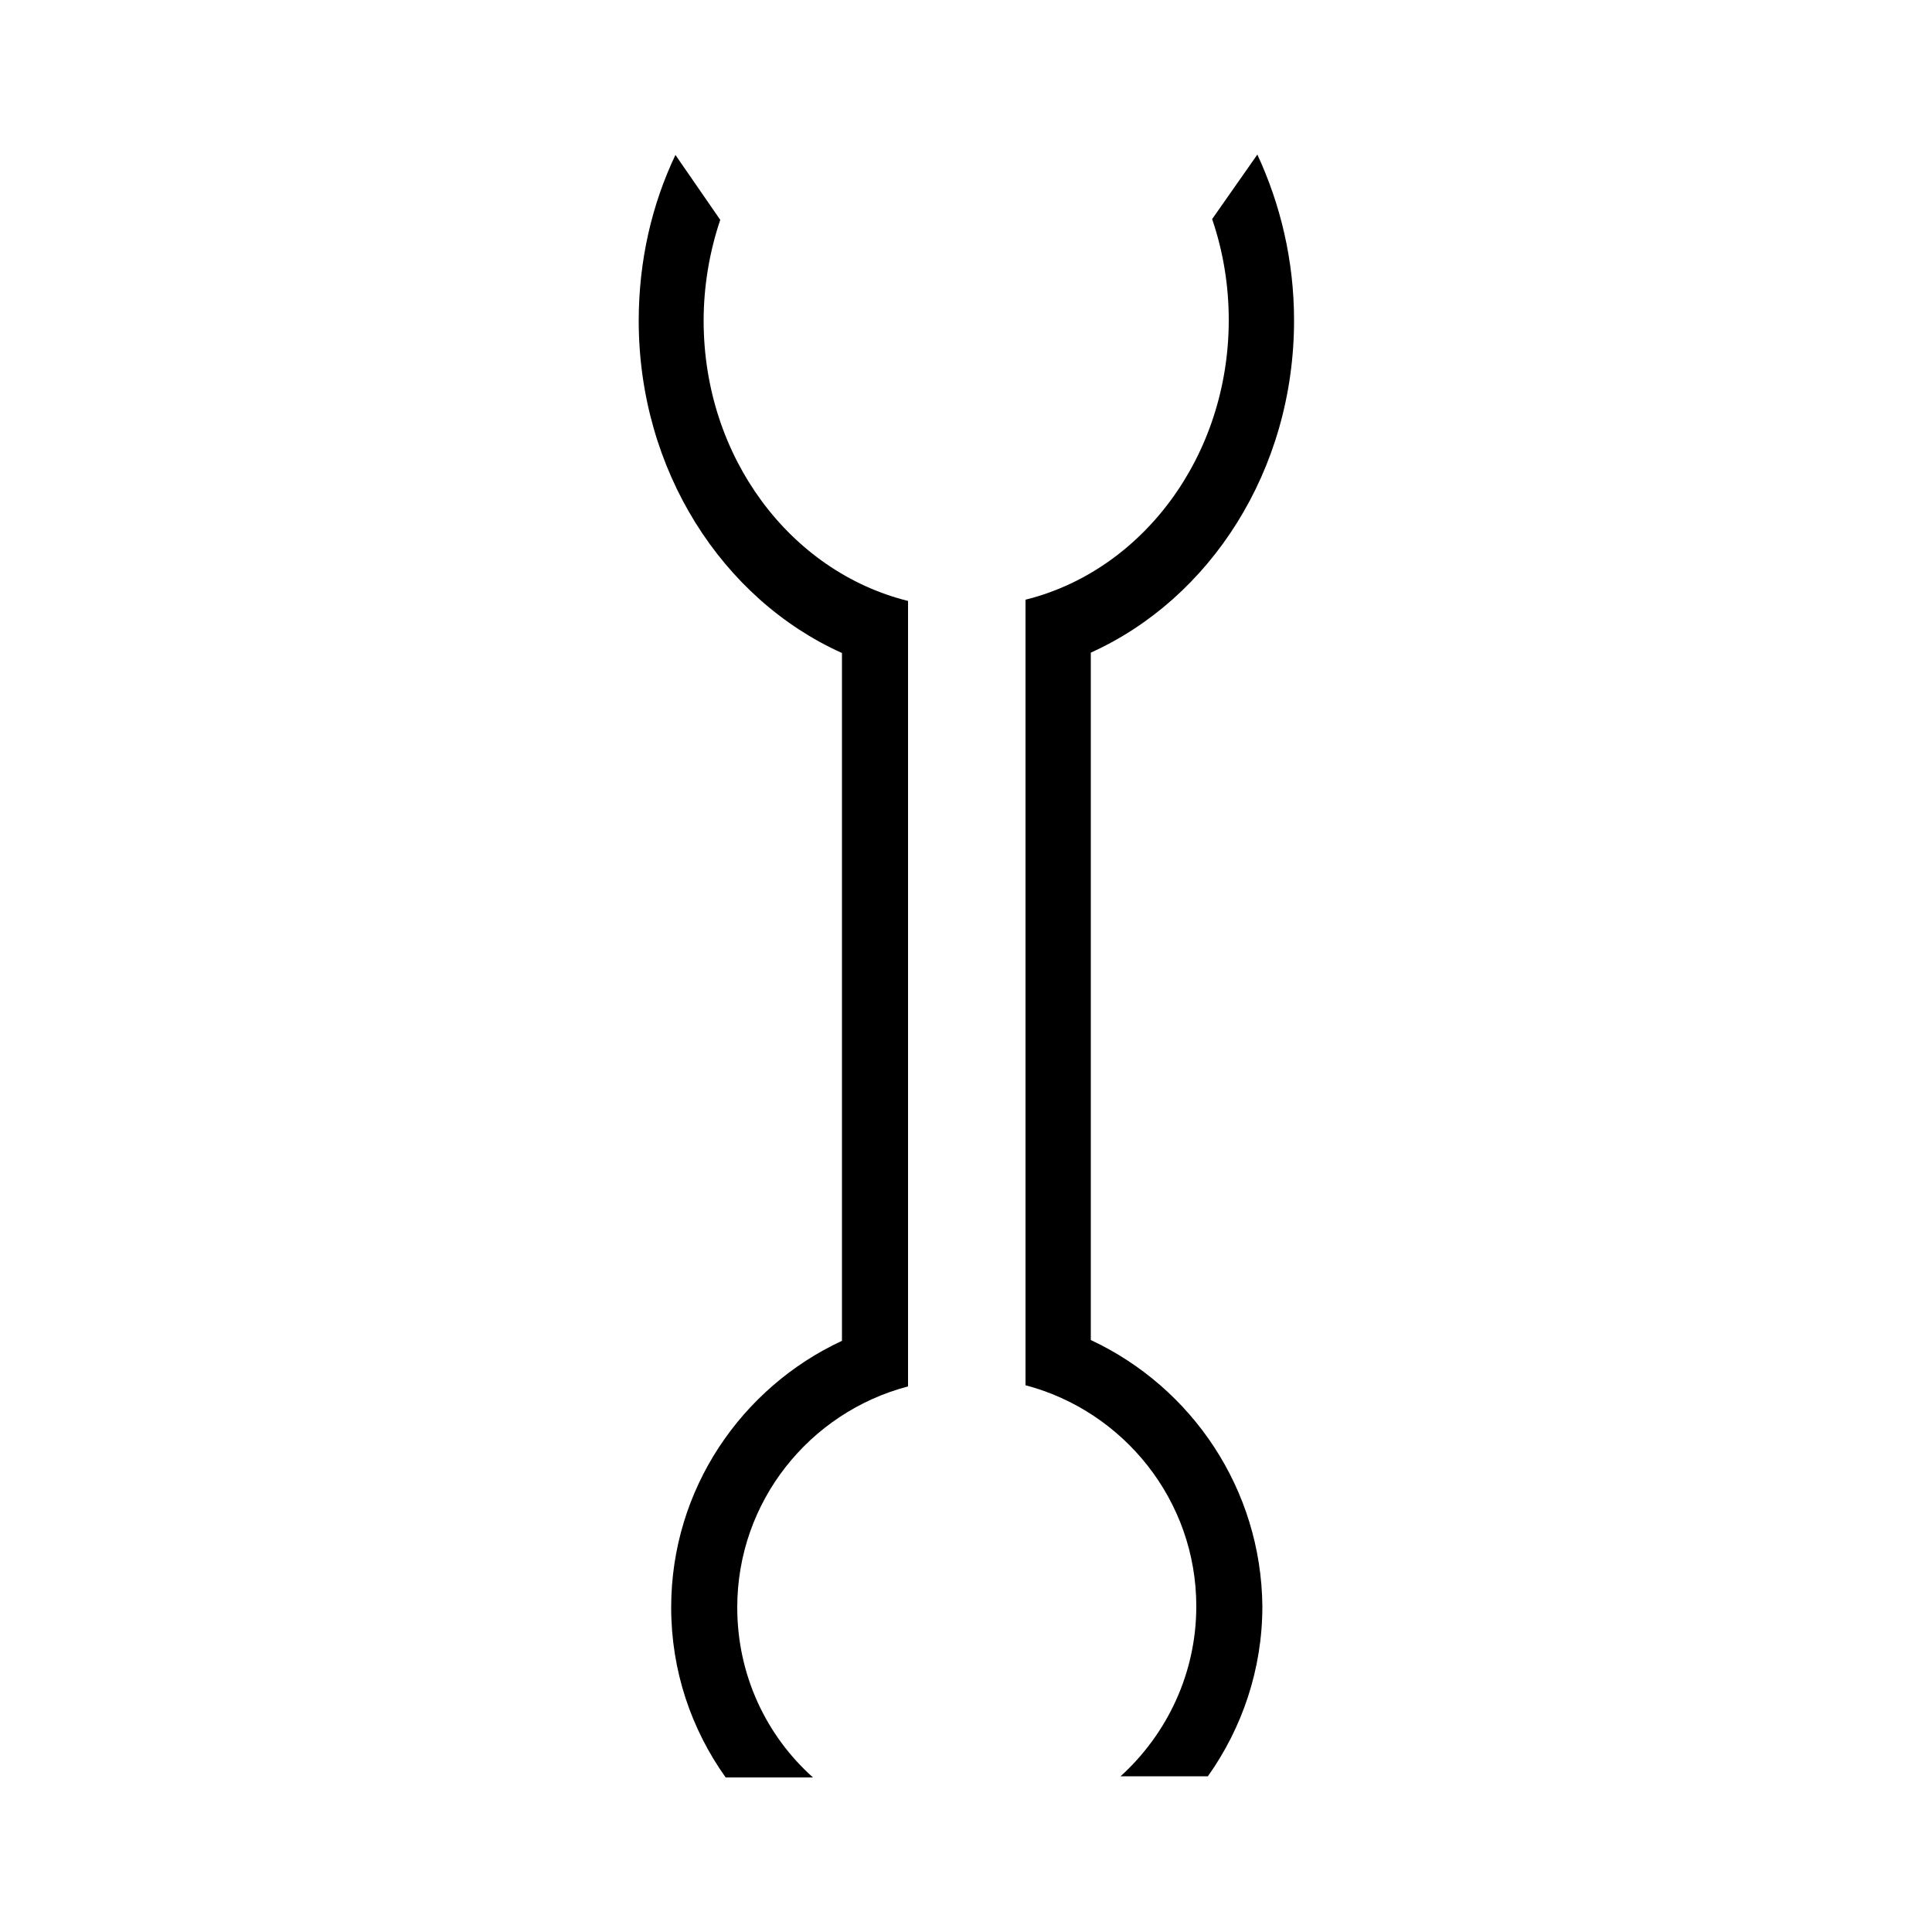
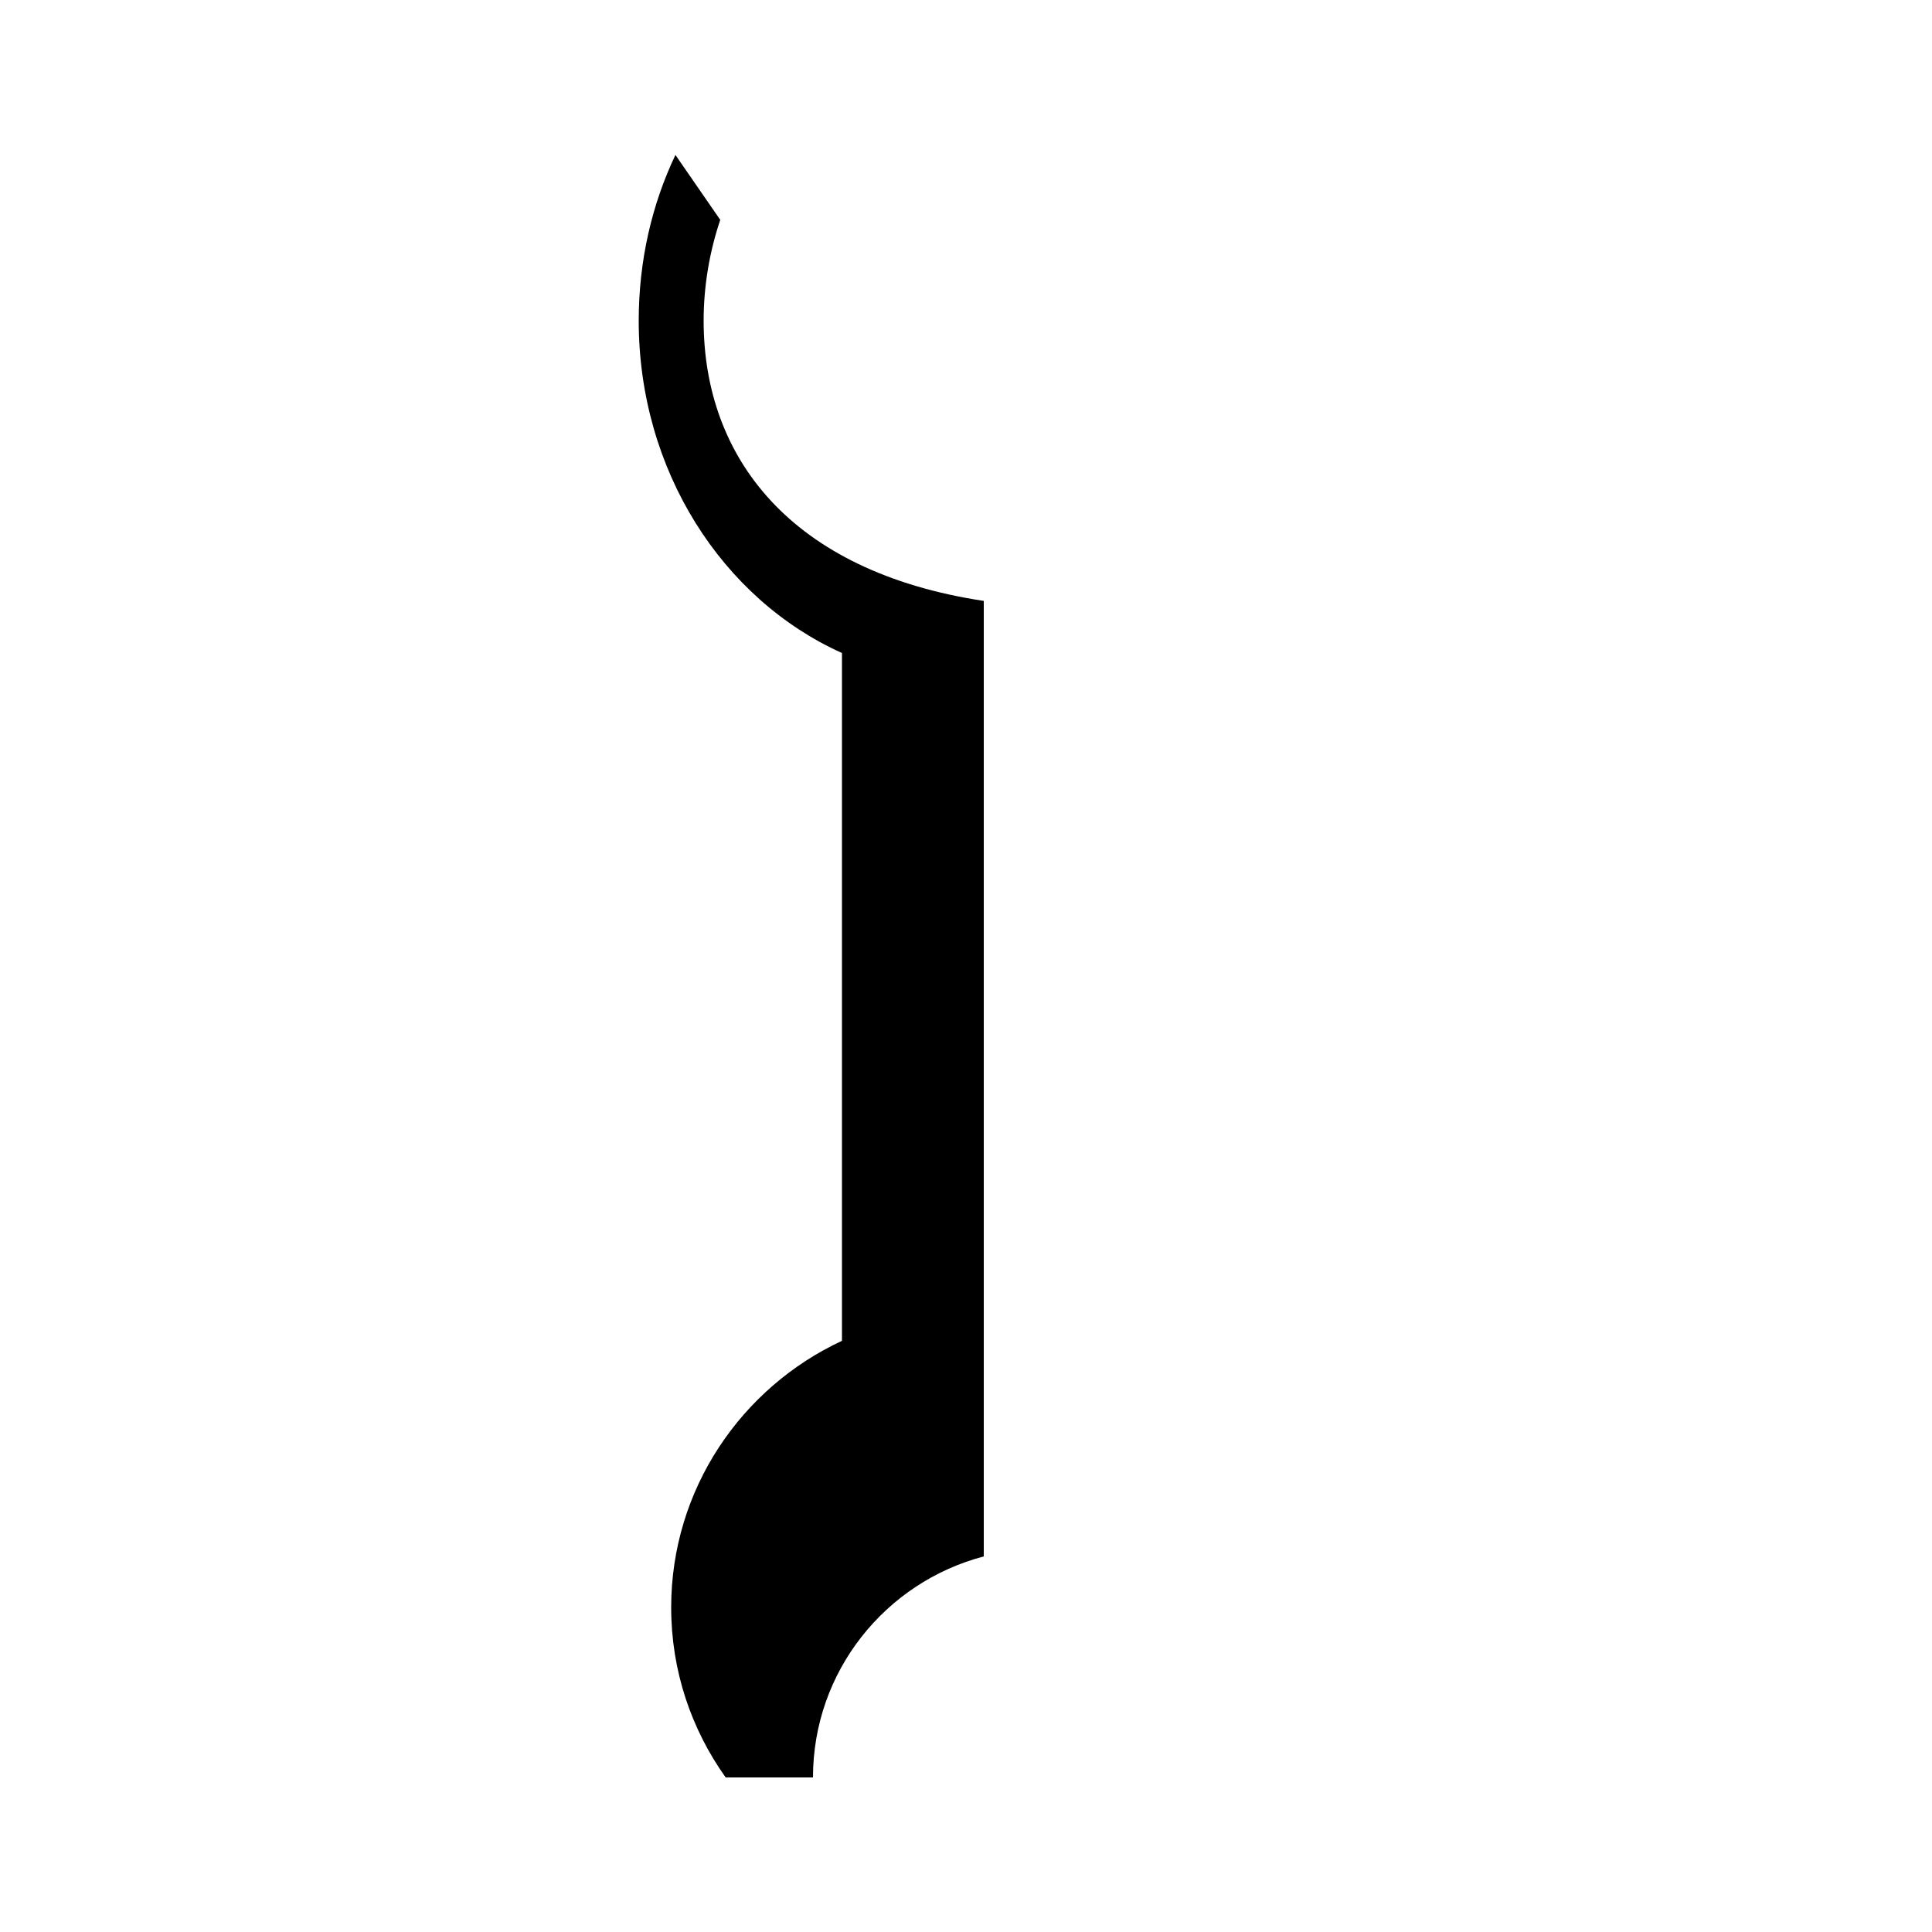
<svg xmlns="http://www.w3.org/2000/svg" version="1.1" id="图层_1" x="0px" y="0px" viewBox="0 0 500 500" style="enable-background:new 0 0 500 500;" xml:space="preserve">
  <g>
-     <path d="M182.1,83c0-9.2,1.6-18.1,4.3-26.1l-11.6-16.8c-6.1,12.8-9.5,27.4-9.5,42.9c0,38.8,21.7,72.1,52.6,86v13v64.9v16.9V291v56   c-26,12.1-44.2,38.4-44.2,69c0,16.4,5.2,31.5,14.1,44h22.6c-12.1-10.8-19.6-26.5-19.6-44c0-27.4,18.7-50.5,44.2-57.2v-2.9v-14.4   V168.3v-12.8h-0.1C204.5,147.9,182.1,118.3,182.1,83z" />
-     <path d="M282.3,346.8V319v-55.4v-16.7V192v-23.1c30.8-13.9,52.6-47.1,52.6-86c0-15.4-3.5-30-9.5-42.9l-11.7,16.7   c2.8,8.2,4.3,17,4.3,26.1c0,35.3-22.4,64.9-52.6,72.4v12.8v173.2v14.4v2.9c25.4,6.7,44.2,29.8,44.2,57.2c0,17.4-7.6,33.1-19.6,44   h22.6c8.8-12.4,14.1-27.6,14.1-44C326.4,385.3,308.4,359,282.3,346.8z" />
+     <path d="M182.1,83c0-9.2,1.6-18.1,4.3-26.1l-11.6-16.8c-6.1,12.8-9.5,27.4-9.5,42.9c0,38.8,21.7,72.1,52.6,86v13v64.9v16.9V291v56   c-26,12.1-44.2,38.4-44.2,69c0,16.4,5.2,31.5,14.1,44h22.6c0-27.4,18.7-50.5,44.2-57.2v-2.9v-14.4   V168.3v-12.8h-0.1C204.5,147.9,182.1,118.3,182.1,83z" />
  </g>
</svg>